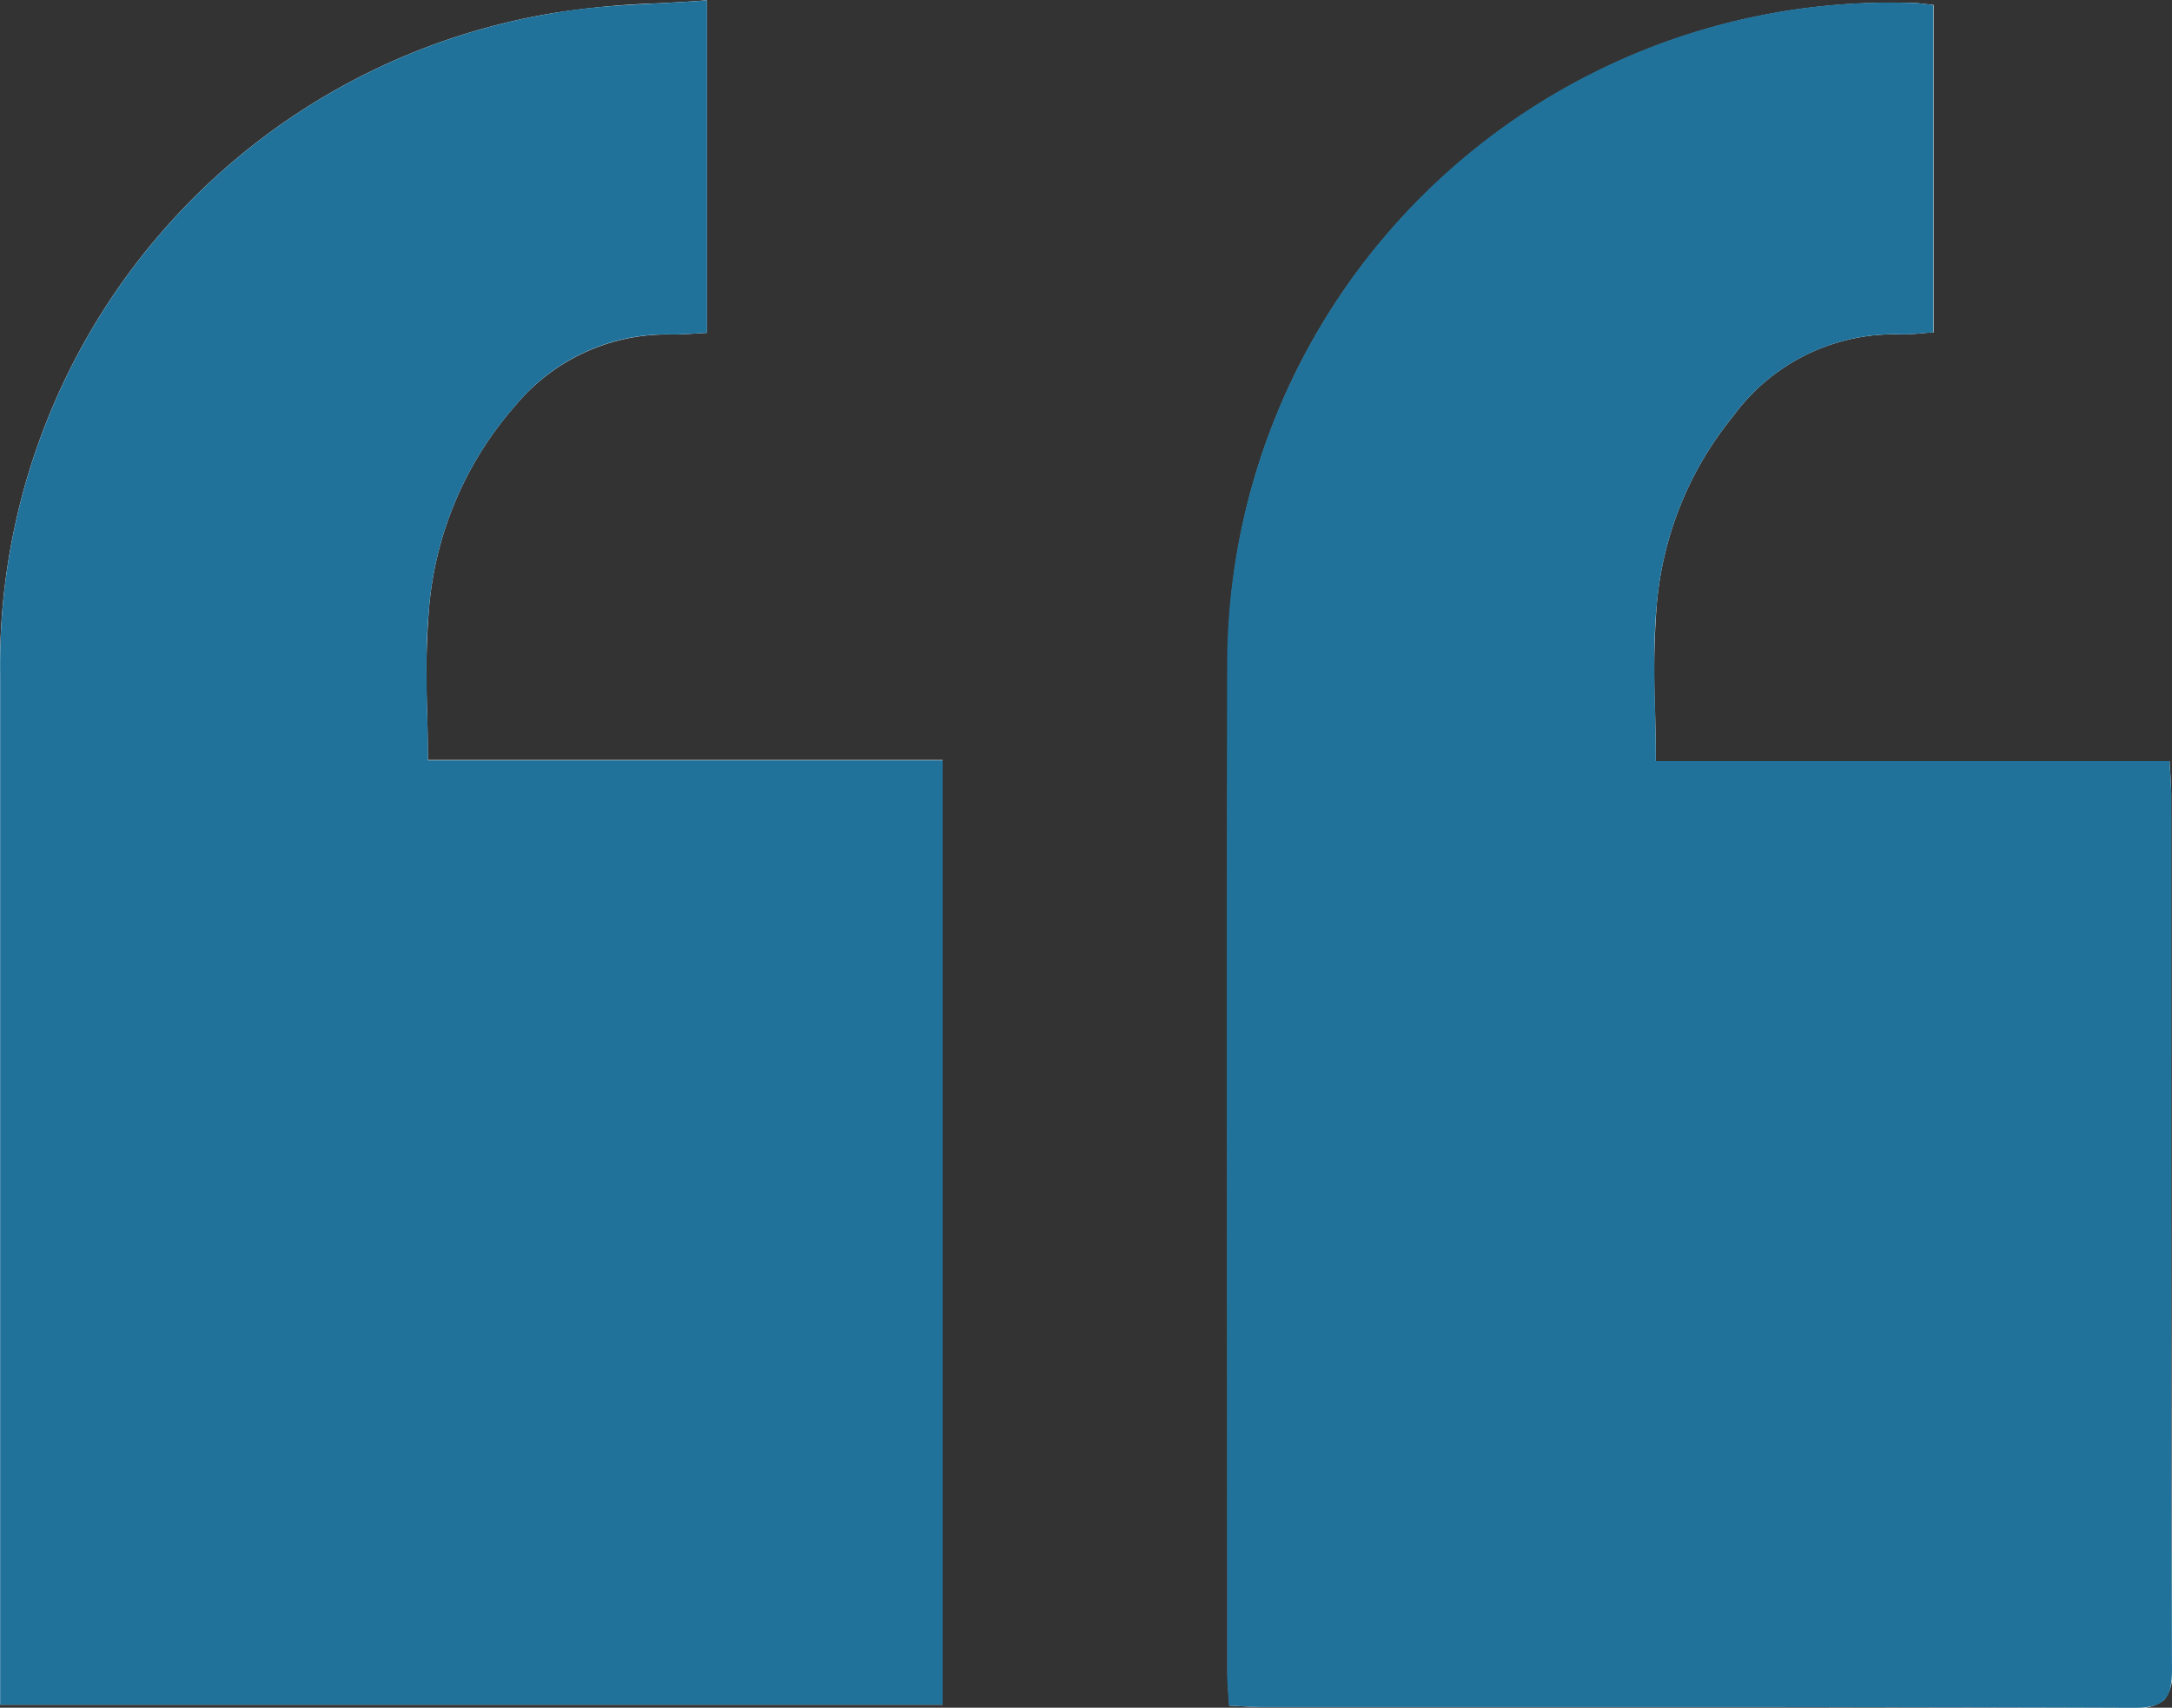
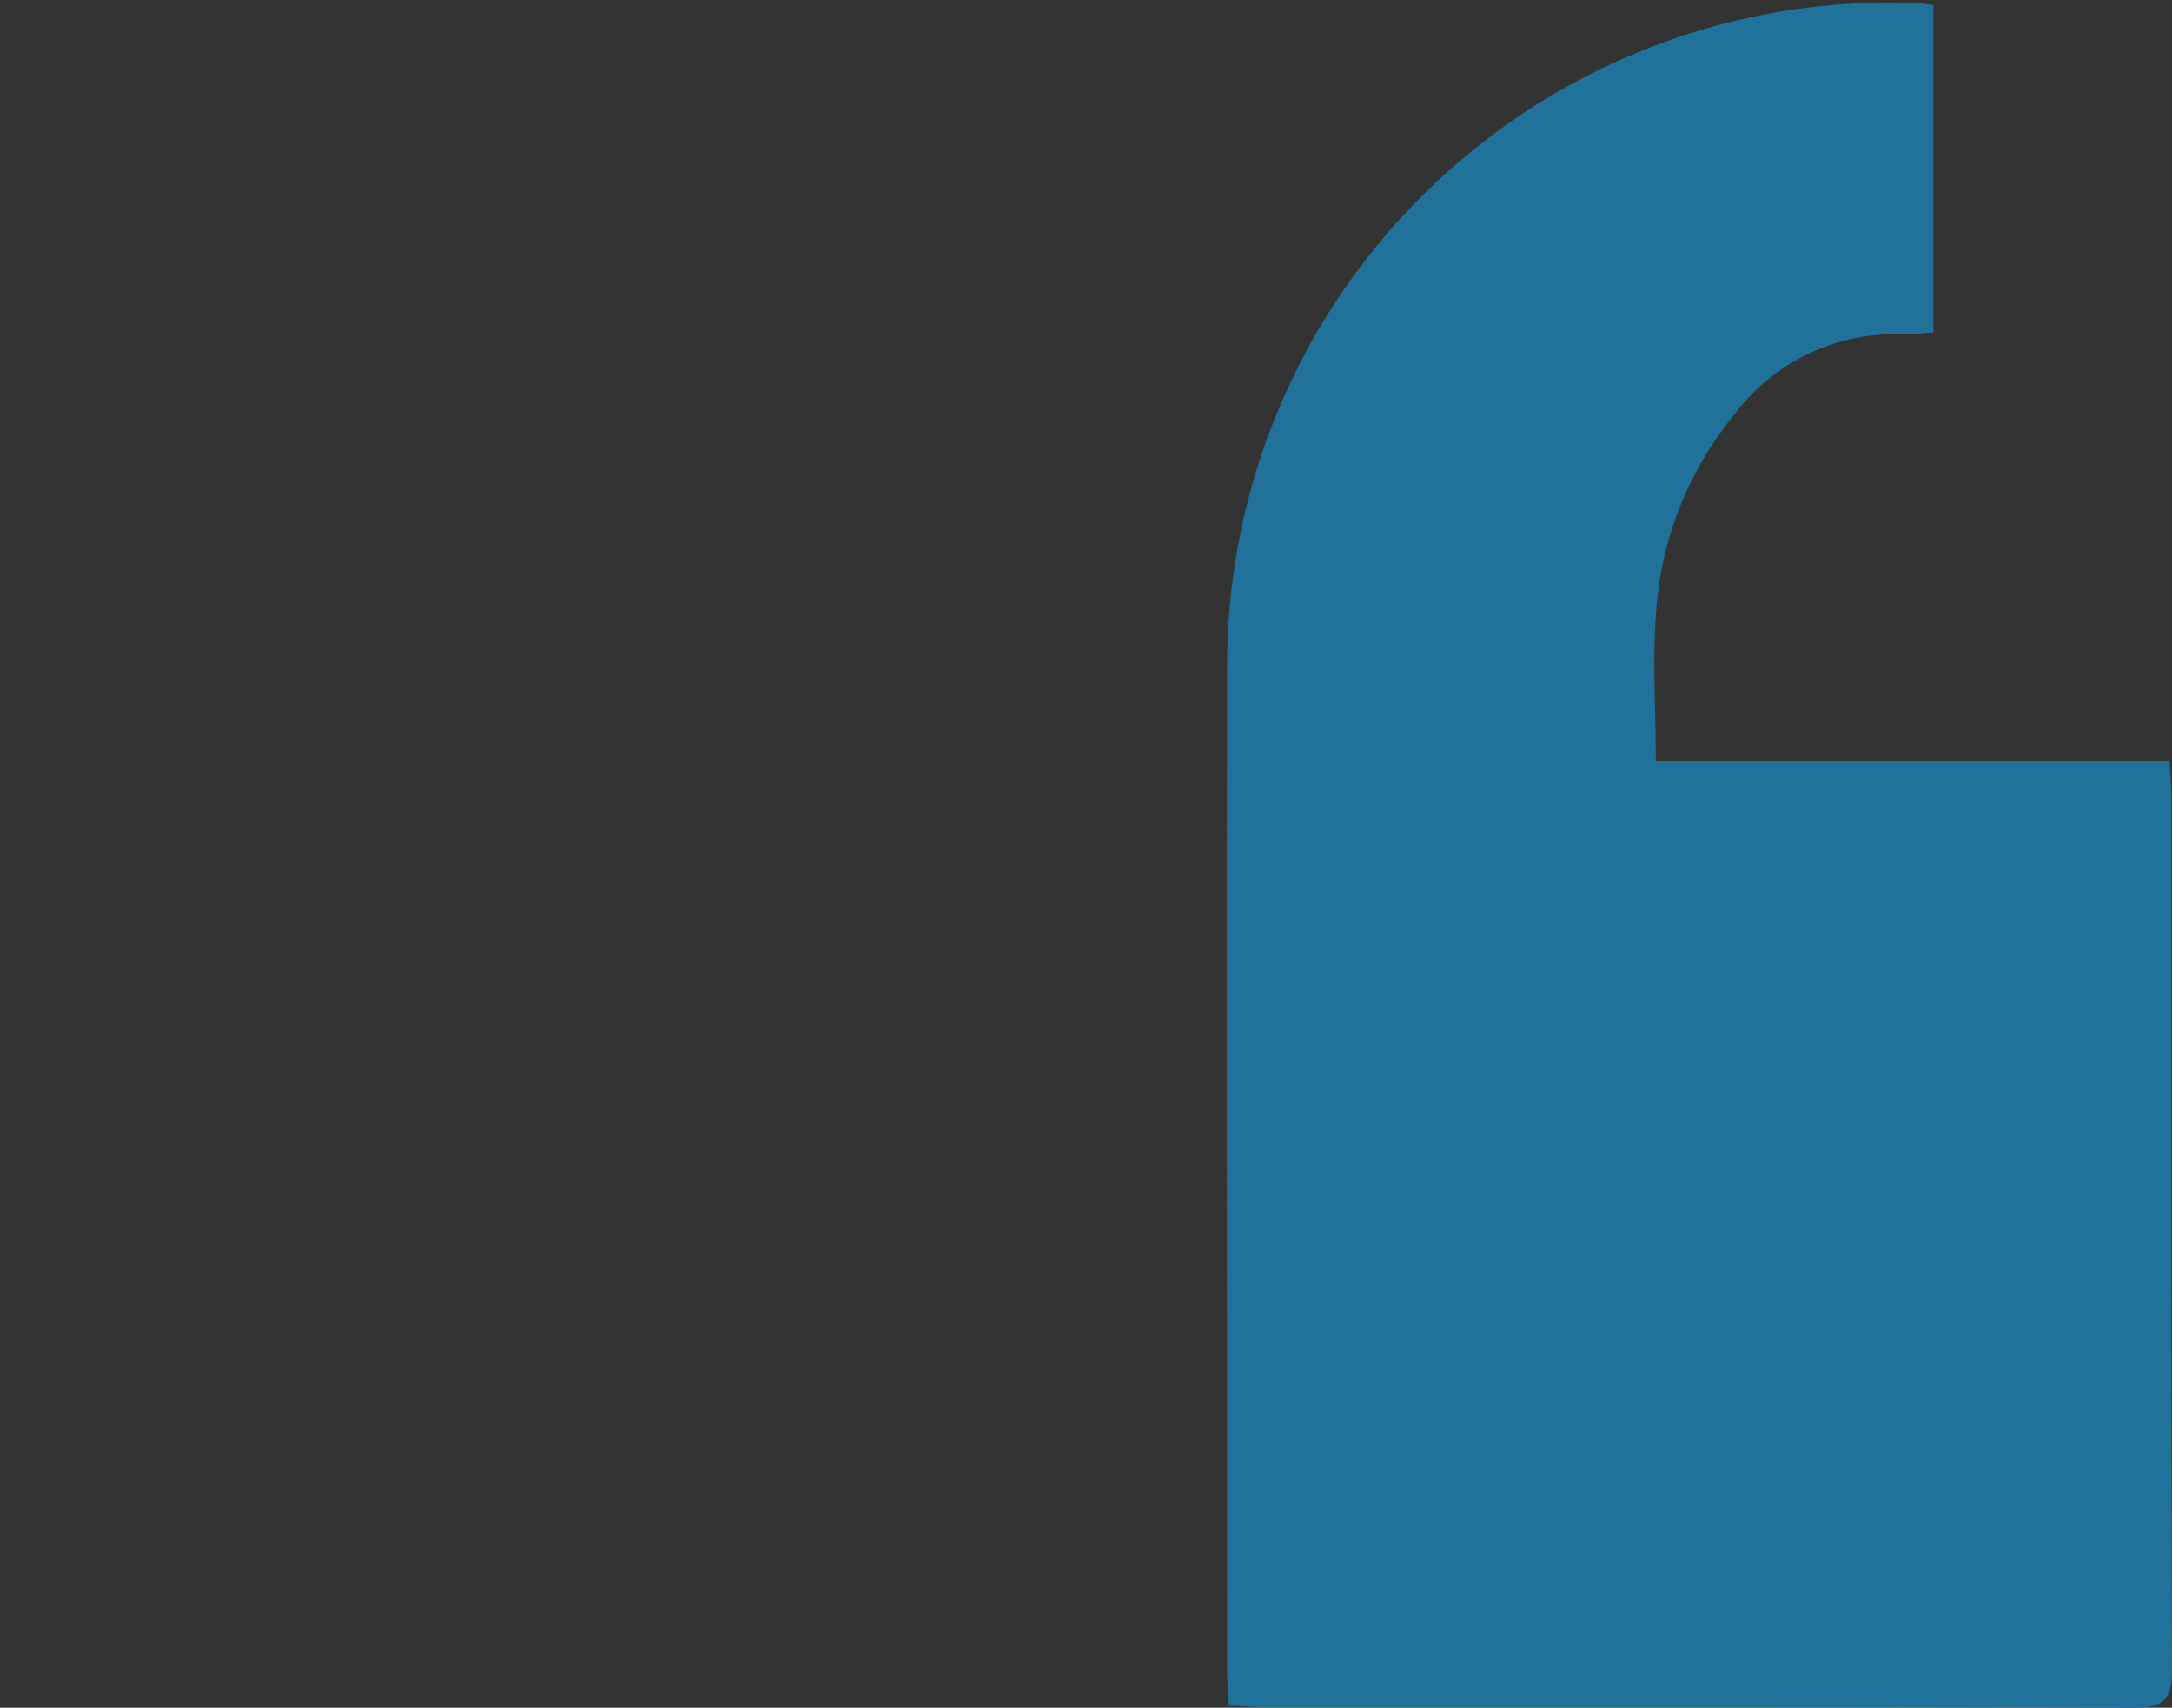
<svg xmlns="http://www.w3.org/2000/svg" width="37.137" height="29.2" viewBox="0 0 37.137 29.2">
  <rect x="0" y="0" width="37.137" height="29.2" fill="#333333" stroke="none" />
  <defs>
    <clipPath id="clip-path">
      <path id="Clip_2" data-name="Clip 2" d="M0,0H37.137V29.2H0Z" transform="translate(0 0.099)" fill="none" />
    </clipPath>
    <clipPath id="clip-path-2">
      <path id="Clip_7" data-name="Clip 7" d="M0,0H16.117V29.147H0Z" transform="translate(0.027 0.04)" fill="none" />
    </clipPath>
  </defs>
  <g id="Group_9" data-name="Group 9" transform="translate(37.137 29.313) rotate(-180)">
    <g id="Group_3" data-name="Group 3" transform="translate(0 0.013)">
-       <path id="Clip_2-2" data-name="Clip 2" d="M0,0H37.137V29.2H0Z" transform="translate(0 0.099)" fill="none" />
      <g id="Group_3-2" data-name="Group 3" clip-path="url(#clip-path)">
-         <path id="Fill_1" data-name="Fill 1" d="M25.053,29.2h0V23.509l.208-.012c.123-.008.239-.015.356-.015h.134a3.368,3.368,0,0,0,2.584-1.227,6.006,6.006,0,0,0,1.471-3.512,14.491,14.491,0,0,0,.027-1.7c-.006-.271-.012-.55-.012-.836h-8.8V.053H37.135V.666q0,2.5,0,5v.1c0,3.9,0,7.93,0,11.9a11.3,11.3,0,0,1-9.5,11.318,14.388,14.388,0,0,1-1.735.16c-.277.014-.562.029-.848.052Zm-20.3-.044c-.105,0-.213,0-.32-.005-.07,0-.139-.01-.218-.019l-.139-.015v-5.6c.063,0,.126-.009.186-.014.109-.009.211-.018.314-.018h.057l.115,0A3.411,3.411,0,0,0,7.5,22.09a5.9,5.9,0,0,0,1.31-3.229,15.139,15.139,0,0,0,.029-1.789c-.006-.285-.013-.58-.013-.884H.04c0-.083-.008-.158-.013-.229C.02,15.82.013,15.7.013,15.578q0-1.768,0-3.535c0-3.735,0-7.594-.013-11.39A.705.705,0,0,1,.133.134.7.7,0,0,1,.646,0h.01C3.73.011,6.751.012,9.3.012h6.224c.122,0,.246.007.377.014l.218.011c0,.065.008.126.012.187.009.132.018.256.018.38q0,2.256,0,4.512c0,4.168.006,8.476-.005,12.713A11.269,11.269,0,0,1,12.8,25.861a11.347,11.347,0,0,1-8.046,3.294h0Z" transform="translate(0 0.099)" fill="#fff" />
-       </g>
+         </g>
    </g>
    <path id="Fill_4" data-name="Fill 4" d="M8.828,16.188H.041c-.012-.246-.028-.428-.028-.61C.011,10.6.019,5.628,0,.653,0,.135.144,0,.656,0c4.956.018,9.912.011,14.869.012.184,0,.368.015.6.025.011.207.03.387.03.567,0,5.742.013,11.483,0,17.225A11.333,11.333,0,0,1,4.438,29.151c-.108,0-.216-.02-.357-.034v-5.6c.195-.012.376-.037.557-.032A3.426,3.426,0,0,0,7.5,22.09a5.916,5.916,0,0,0,1.31-3.229c.082-.848.016-1.711.016-2.673" transform="translate(0 0.112)" fill="#20729b" />
    <g id="Group_8" data-name="Group 8" transform="translate(20.992 0.125)">
      <path id="Clip_7-2" data-name="Clip 7" d="M0,0H16.117V29.147H0Z" transform="translate(0.027 0.04)" fill="none" />
      <g id="Group_8-2" data-name="Group 8" clip-path="url(#clip-path-2)">
-         <path id="Fill_6" data-name="Fill 6" d="M0,0H16.115V.613q0,8.5,0,17a11.3,11.3,0,0,1-9.5,11.318c-.835.146-1.7.142-2.584.211V23.456c.22-.01.421-.03.621-.026A3.346,3.346,0,0,0,7.316,22.2a6,6,0,0,0,1.471-3.512c.077-.812.014-1.637.014-2.541H0Z" transform="translate(0.027 0.04)" fill="#20729b" />
-       </g>
+         </g>
    </g>
  </g>
</svg>